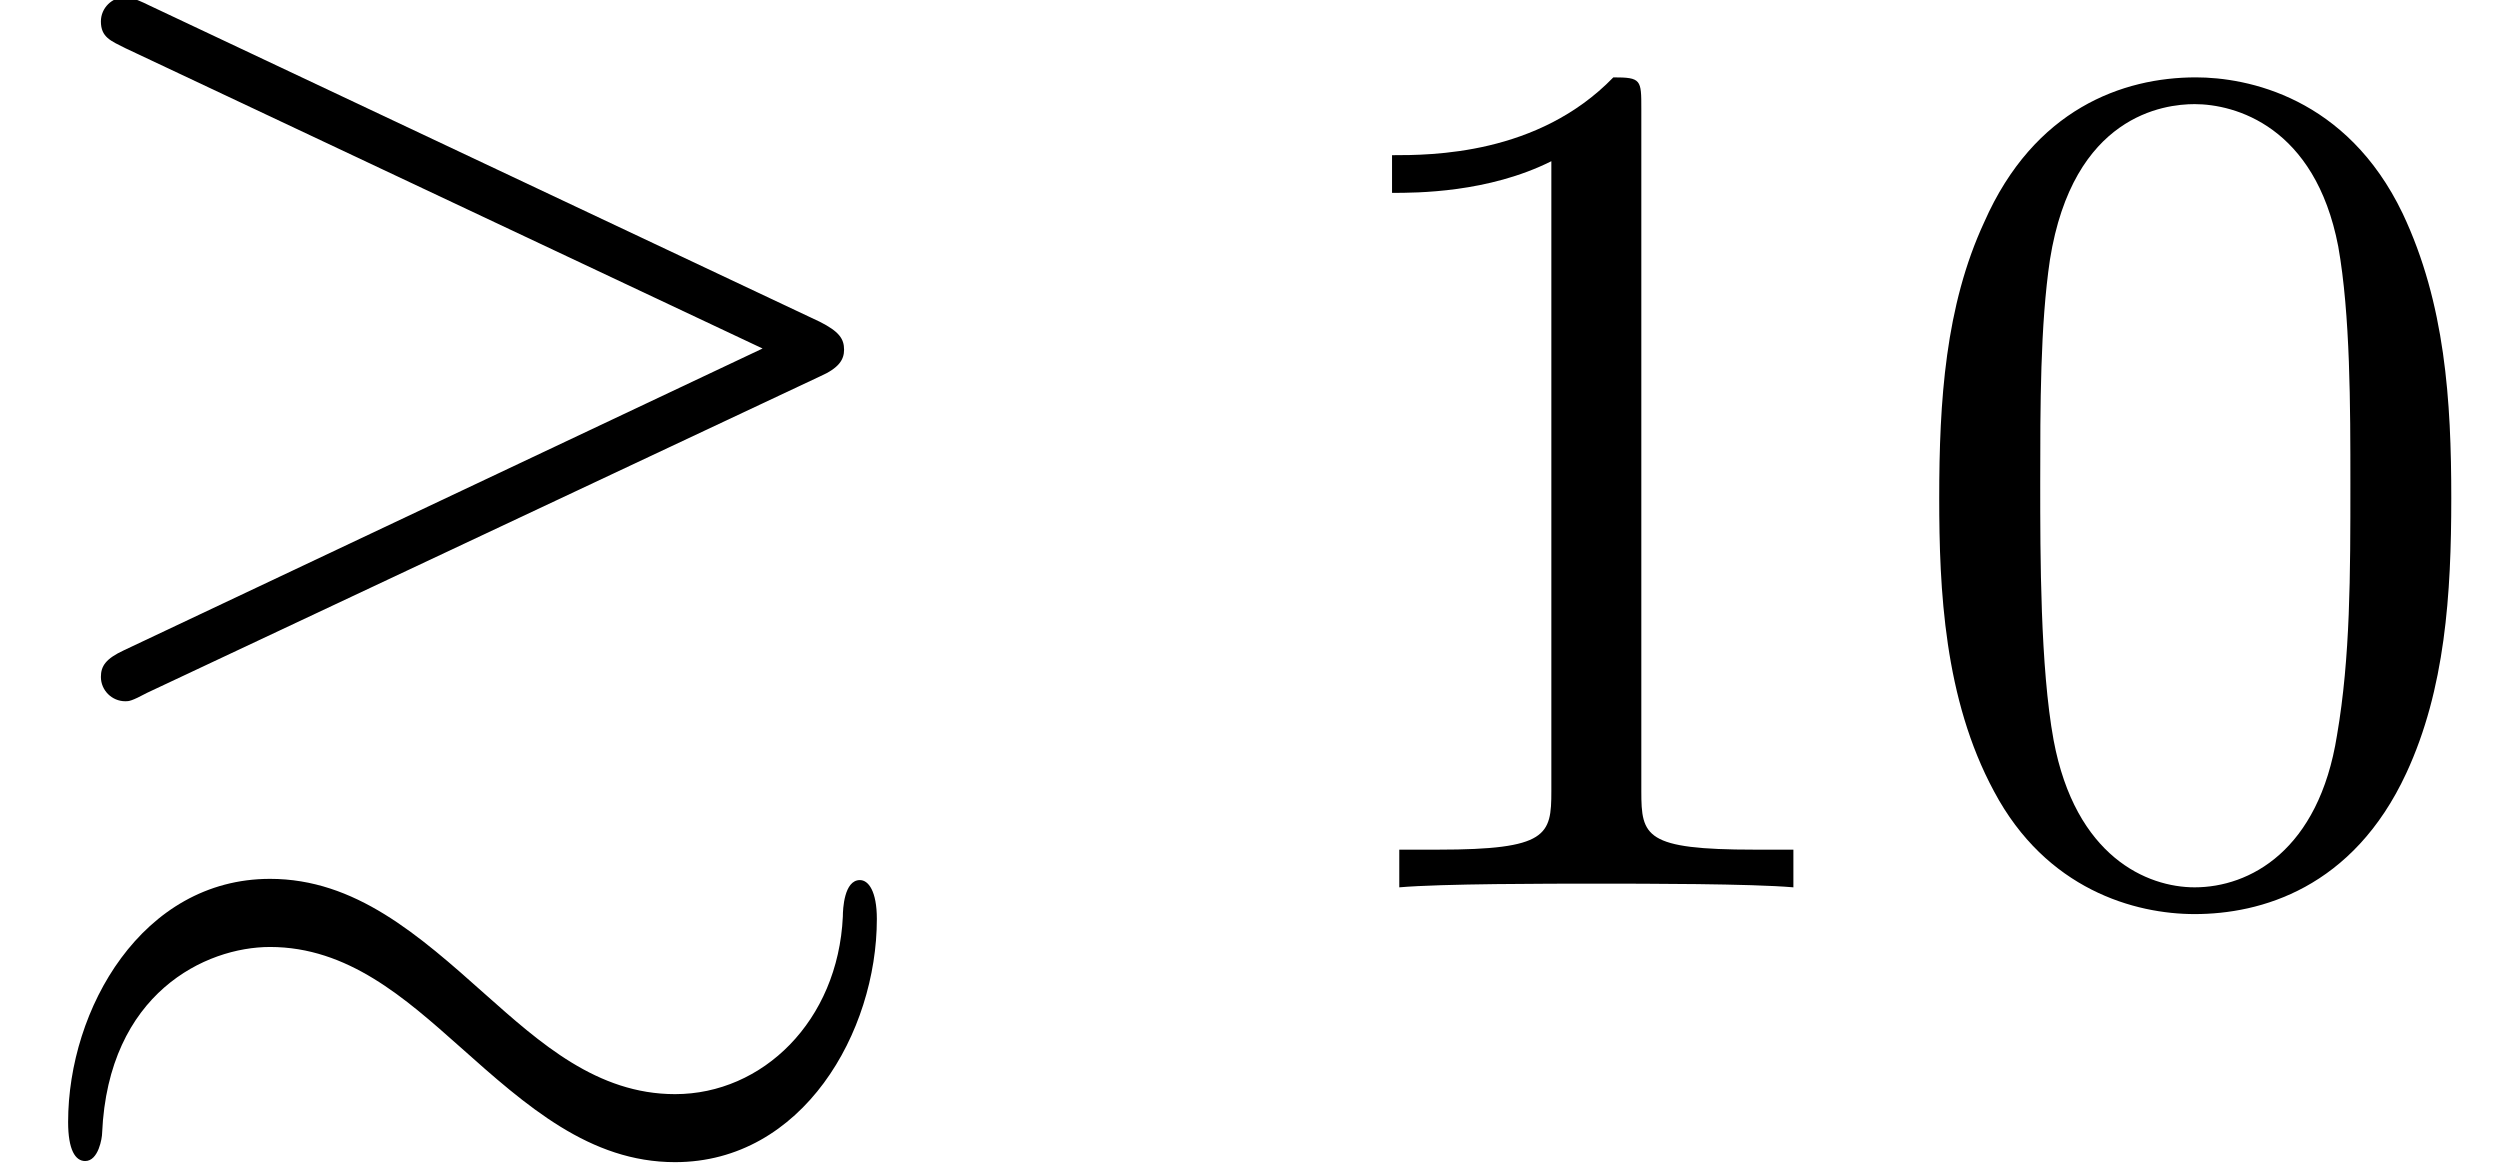
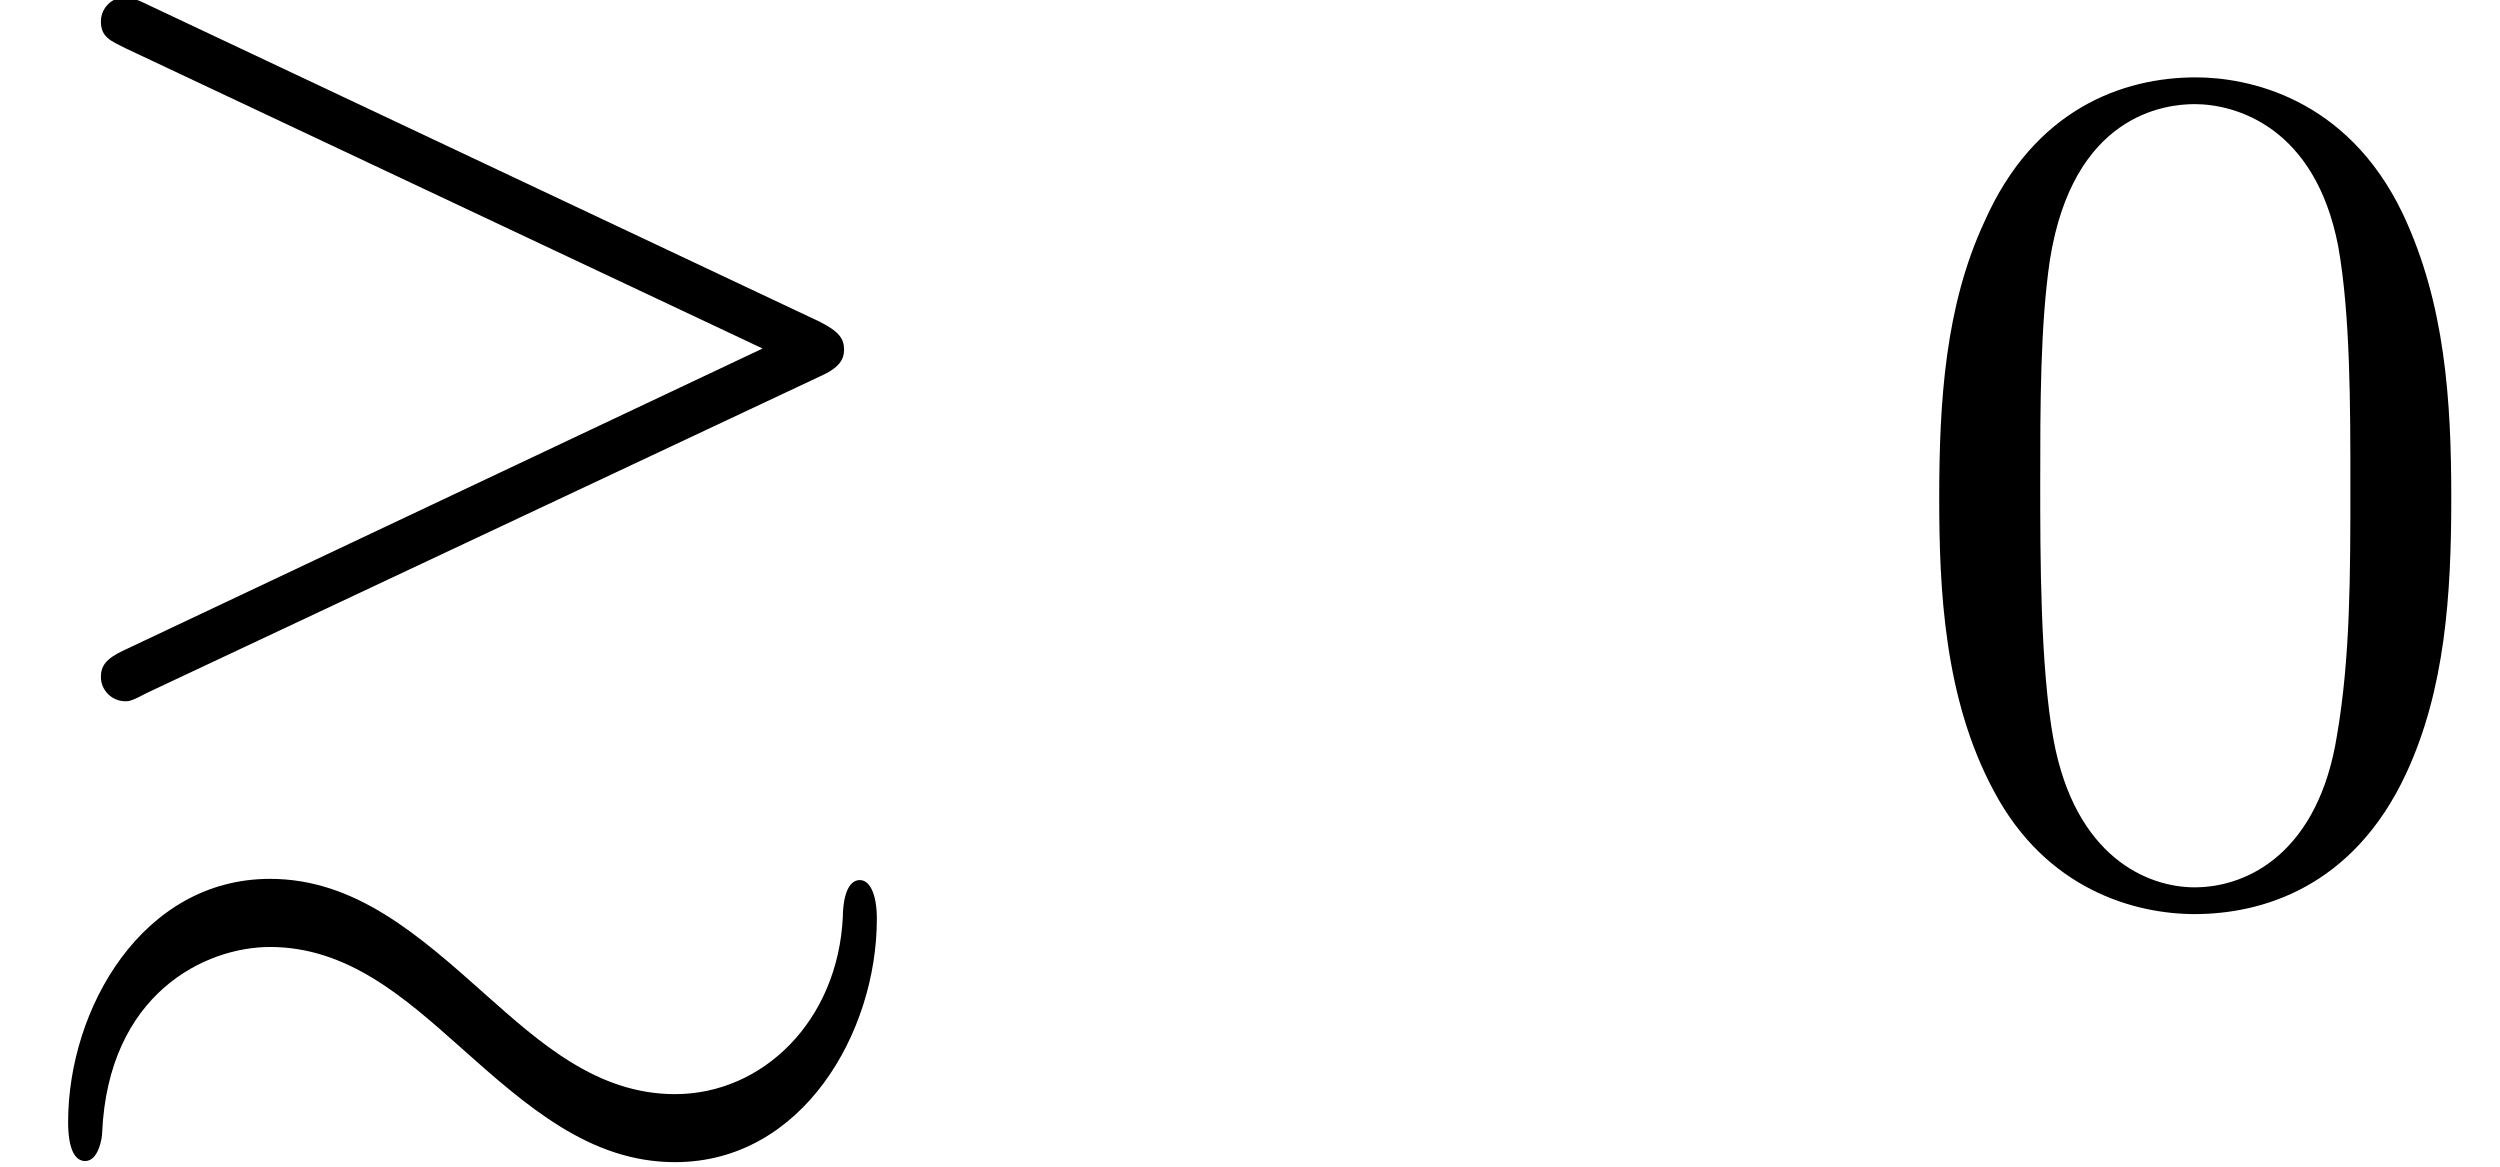
<svg xmlns="http://www.w3.org/2000/svg" xmlns:xlink="http://www.w3.org/1999/xlink" version="1.1" width="22.424pt" height="10.464pt" viewBox="70.735 60.783 22.424 10.464">
  <defs>
    <path id="g1-48" d="M5.018-3.491C5.018-4.364 4.964-5.236 4.582-6.044C4.08-7.091 3.185-7.265 2.727-7.265C2.073-7.265 1.276-6.982 .829-5.967C.48-5.215 .425-4.364 .425-3.491C.425-2.673 .469-1.691 .916-.862C1.385 .022 2.182 .24 2.716 .24C3.305 .24 4.135 .011 4.615-1.025C4.964-1.778 5.018-2.629 5.018-3.491ZM2.716 0C2.291 0 1.647-.273 1.451-1.32C1.331-1.975 1.331-2.978 1.331-3.622C1.331-4.32 1.331-5.04 1.418-5.629C1.625-6.927 2.444-7.025 2.716-7.025C3.076-7.025 3.796-6.829 4.004-5.749C4.113-5.138 4.113-4.309 4.113-3.622C4.113-2.804 4.113-2.062 3.993-1.364C3.829-.327 3.207 0 2.716 0Z" />
-     <path id="g1-49" d="M3.207-6.982C3.207-7.244 3.207-7.265 2.956-7.265C2.28-6.567 1.32-6.567 .971-6.567V-6.229C1.189-6.229 1.833-6.229 2.4-6.513V-.862C2.4-.469 2.367-.338 1.385-.338H1.036V0C1.418-.033 2.367-.033 2.804-.033S4.189-.033 4.571 0V-.338H4.222C3.24-.338 3.207-.458 3.207-.862V-6.982Z" />
    <path id="g0-38" d="M7.353-4.582C7.527-4.658 7.571-4.735 7.571-4.822C7.571-4.92 7.527-4.985 7.353-5.073L1.342-7.909C1.189-7.985 1.145-7.985 1.124-7.985C1.004-7.985 .905-7.887 .905-7.767C.905-7.625 .993-7.593 1.124-7.527L6.84-4.833L1.113-2.127C.949-2.051 .905-1.985 .905-1.887C.905-1.767 1.004-1.669 1.124-1.669C1.156-1.669 1.178-1.669 1.32-1.745L7.353-4.582ZM7.865 .284C7.865 .033 7.789-.065 7.713-.065C7.571-.065 7.56 .196 7.56 .262C7.516 1.2 6.84 1.855 6.055 1.855C5.356 1.855 4.844 1.396 4.353 .96C3.753 .425 3.185-.076 2.422-.076C1.276-.076 .611 1.091 .611 2.105C.611 2.356 .676 2.455 .764 2.455C.884 2.455 .916 2.247 .916 2.204C.971 .949 1.844 .535 2.422 .535C3.12 .535 3.633 .993 4.124 1.429C4.724 1.964 5.291 2.465 6.055 2.465C7.2 2.465 7.865 1.298 7.865 .284Z" />
  </defs>
  <g id="page1">
    <use x="70.735" y="68.742" xlink:href="#g0-38" />
    <use x="82.25" y="68.742" xlink:href="#g1-49" />
    <use x="87.704" y="68.742" xlink:href="#g1-48" />
  </g>
</svg>